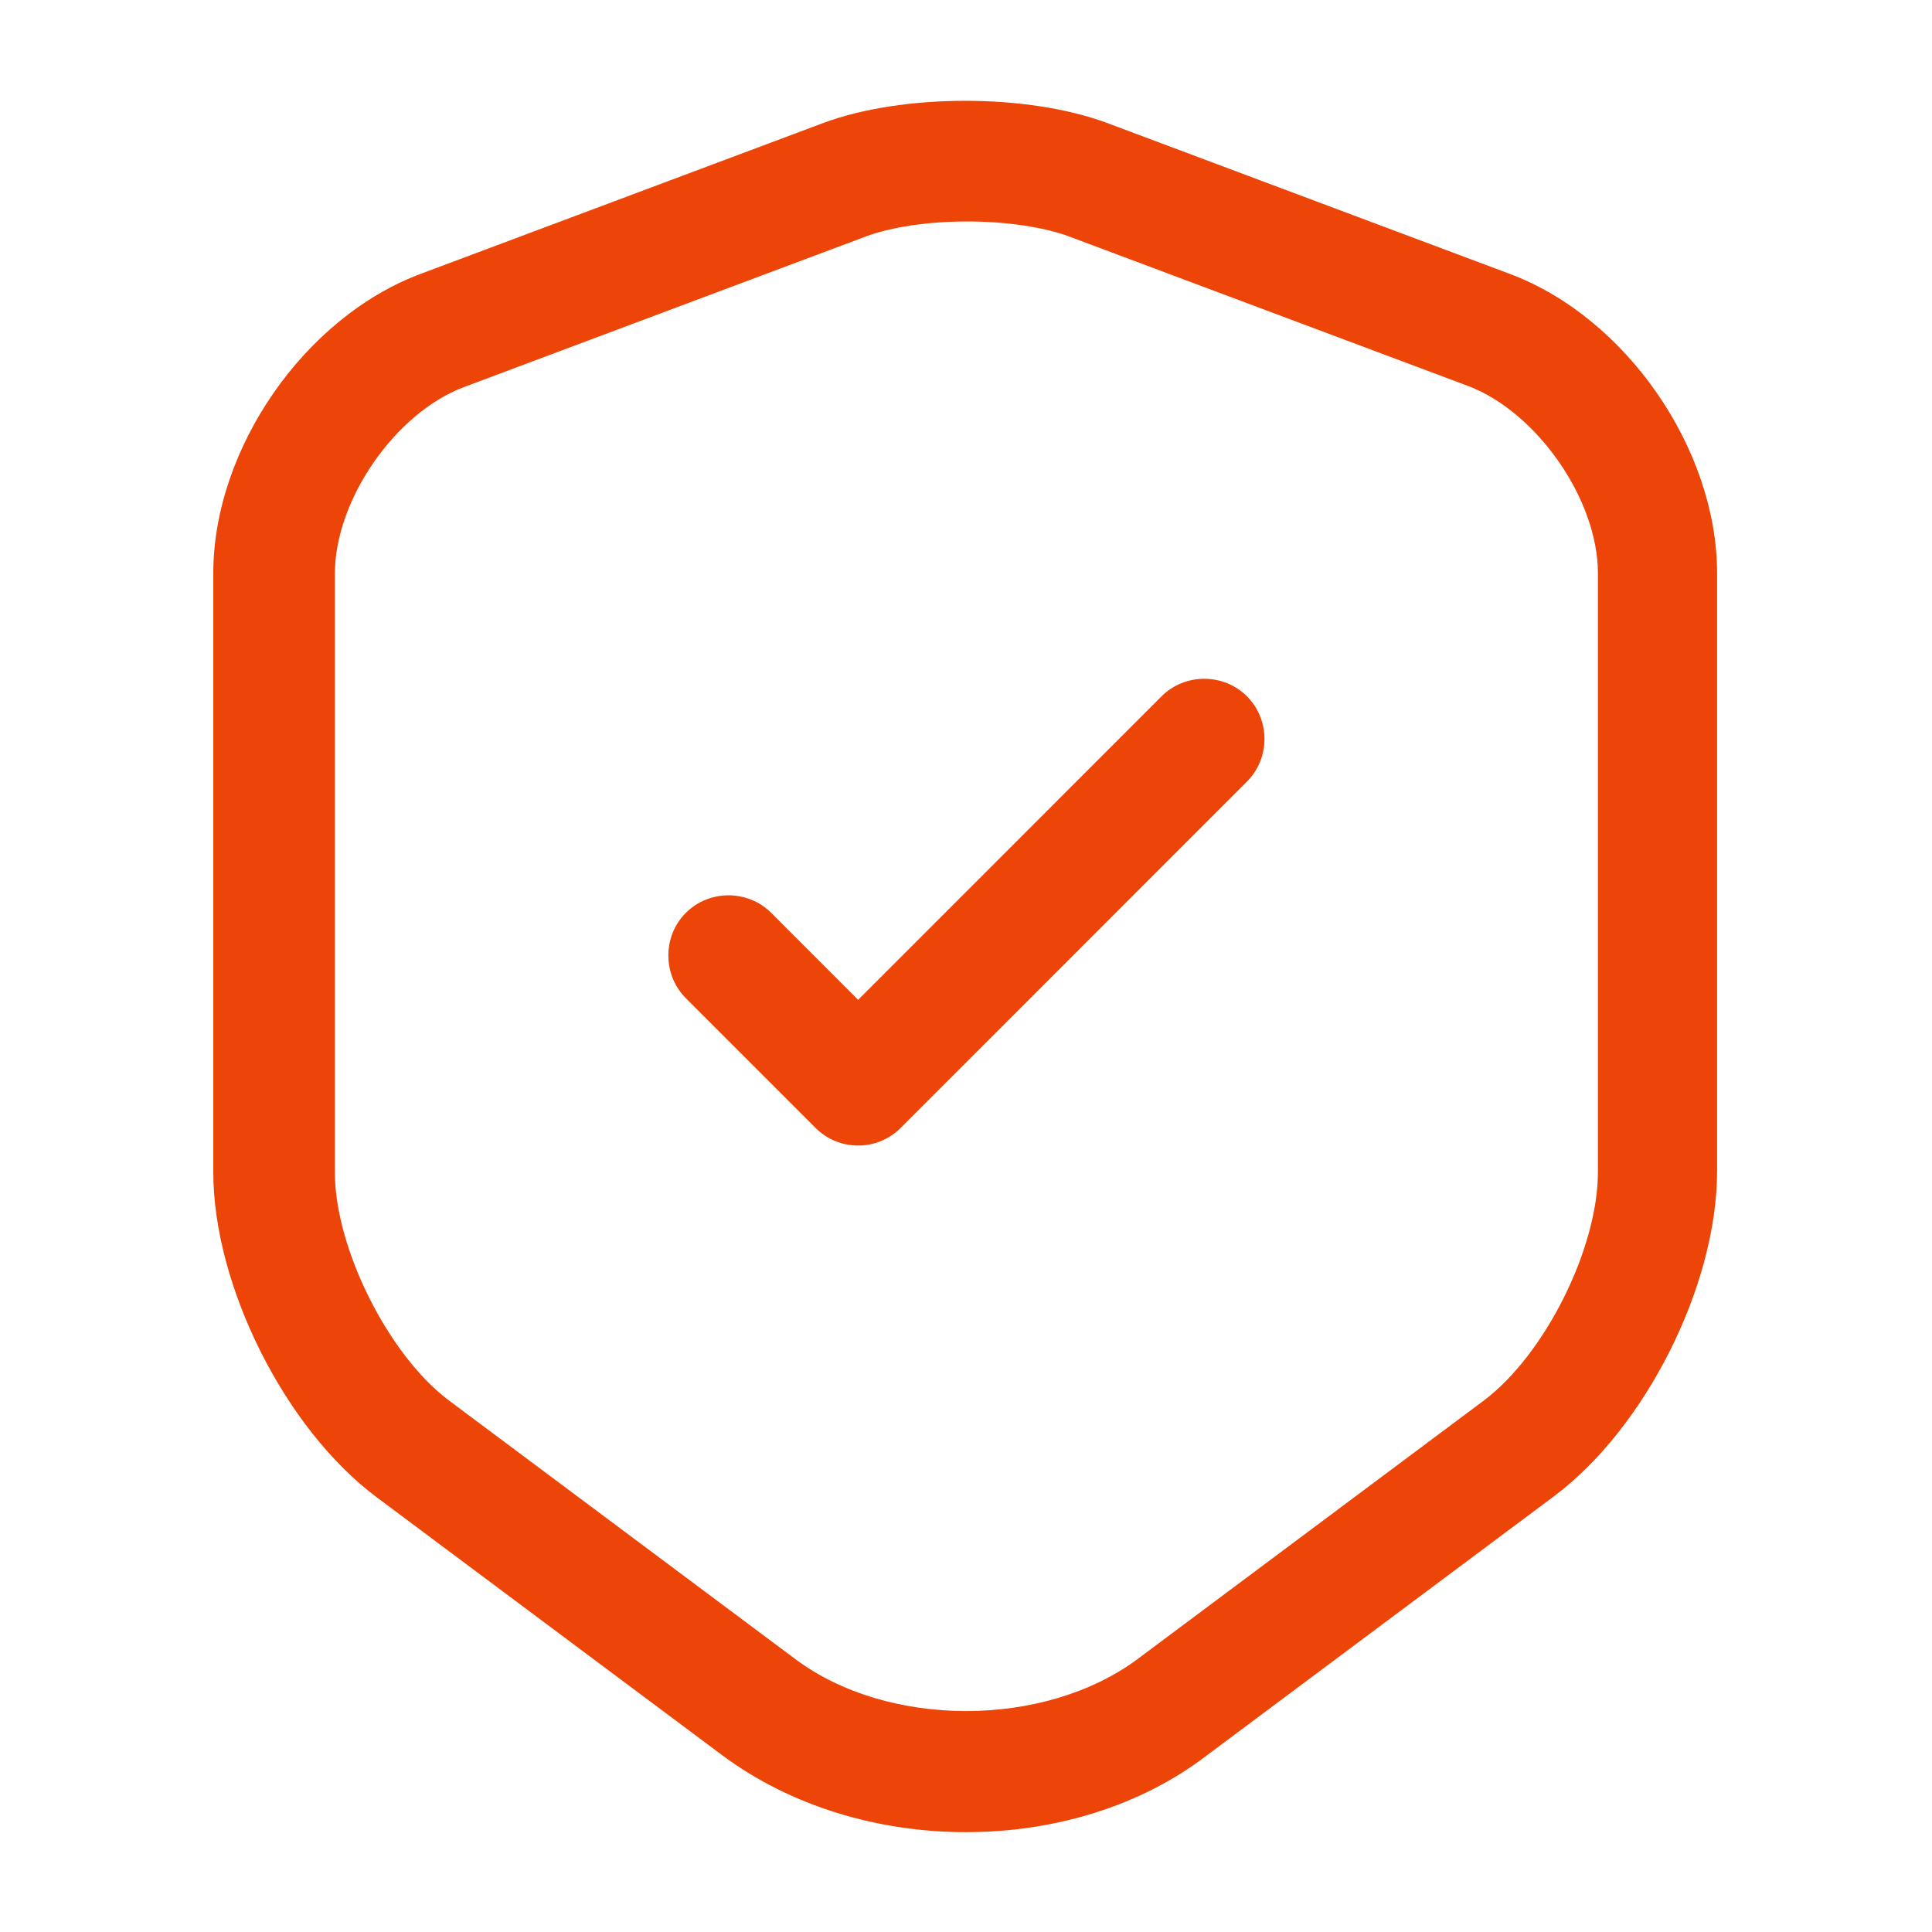
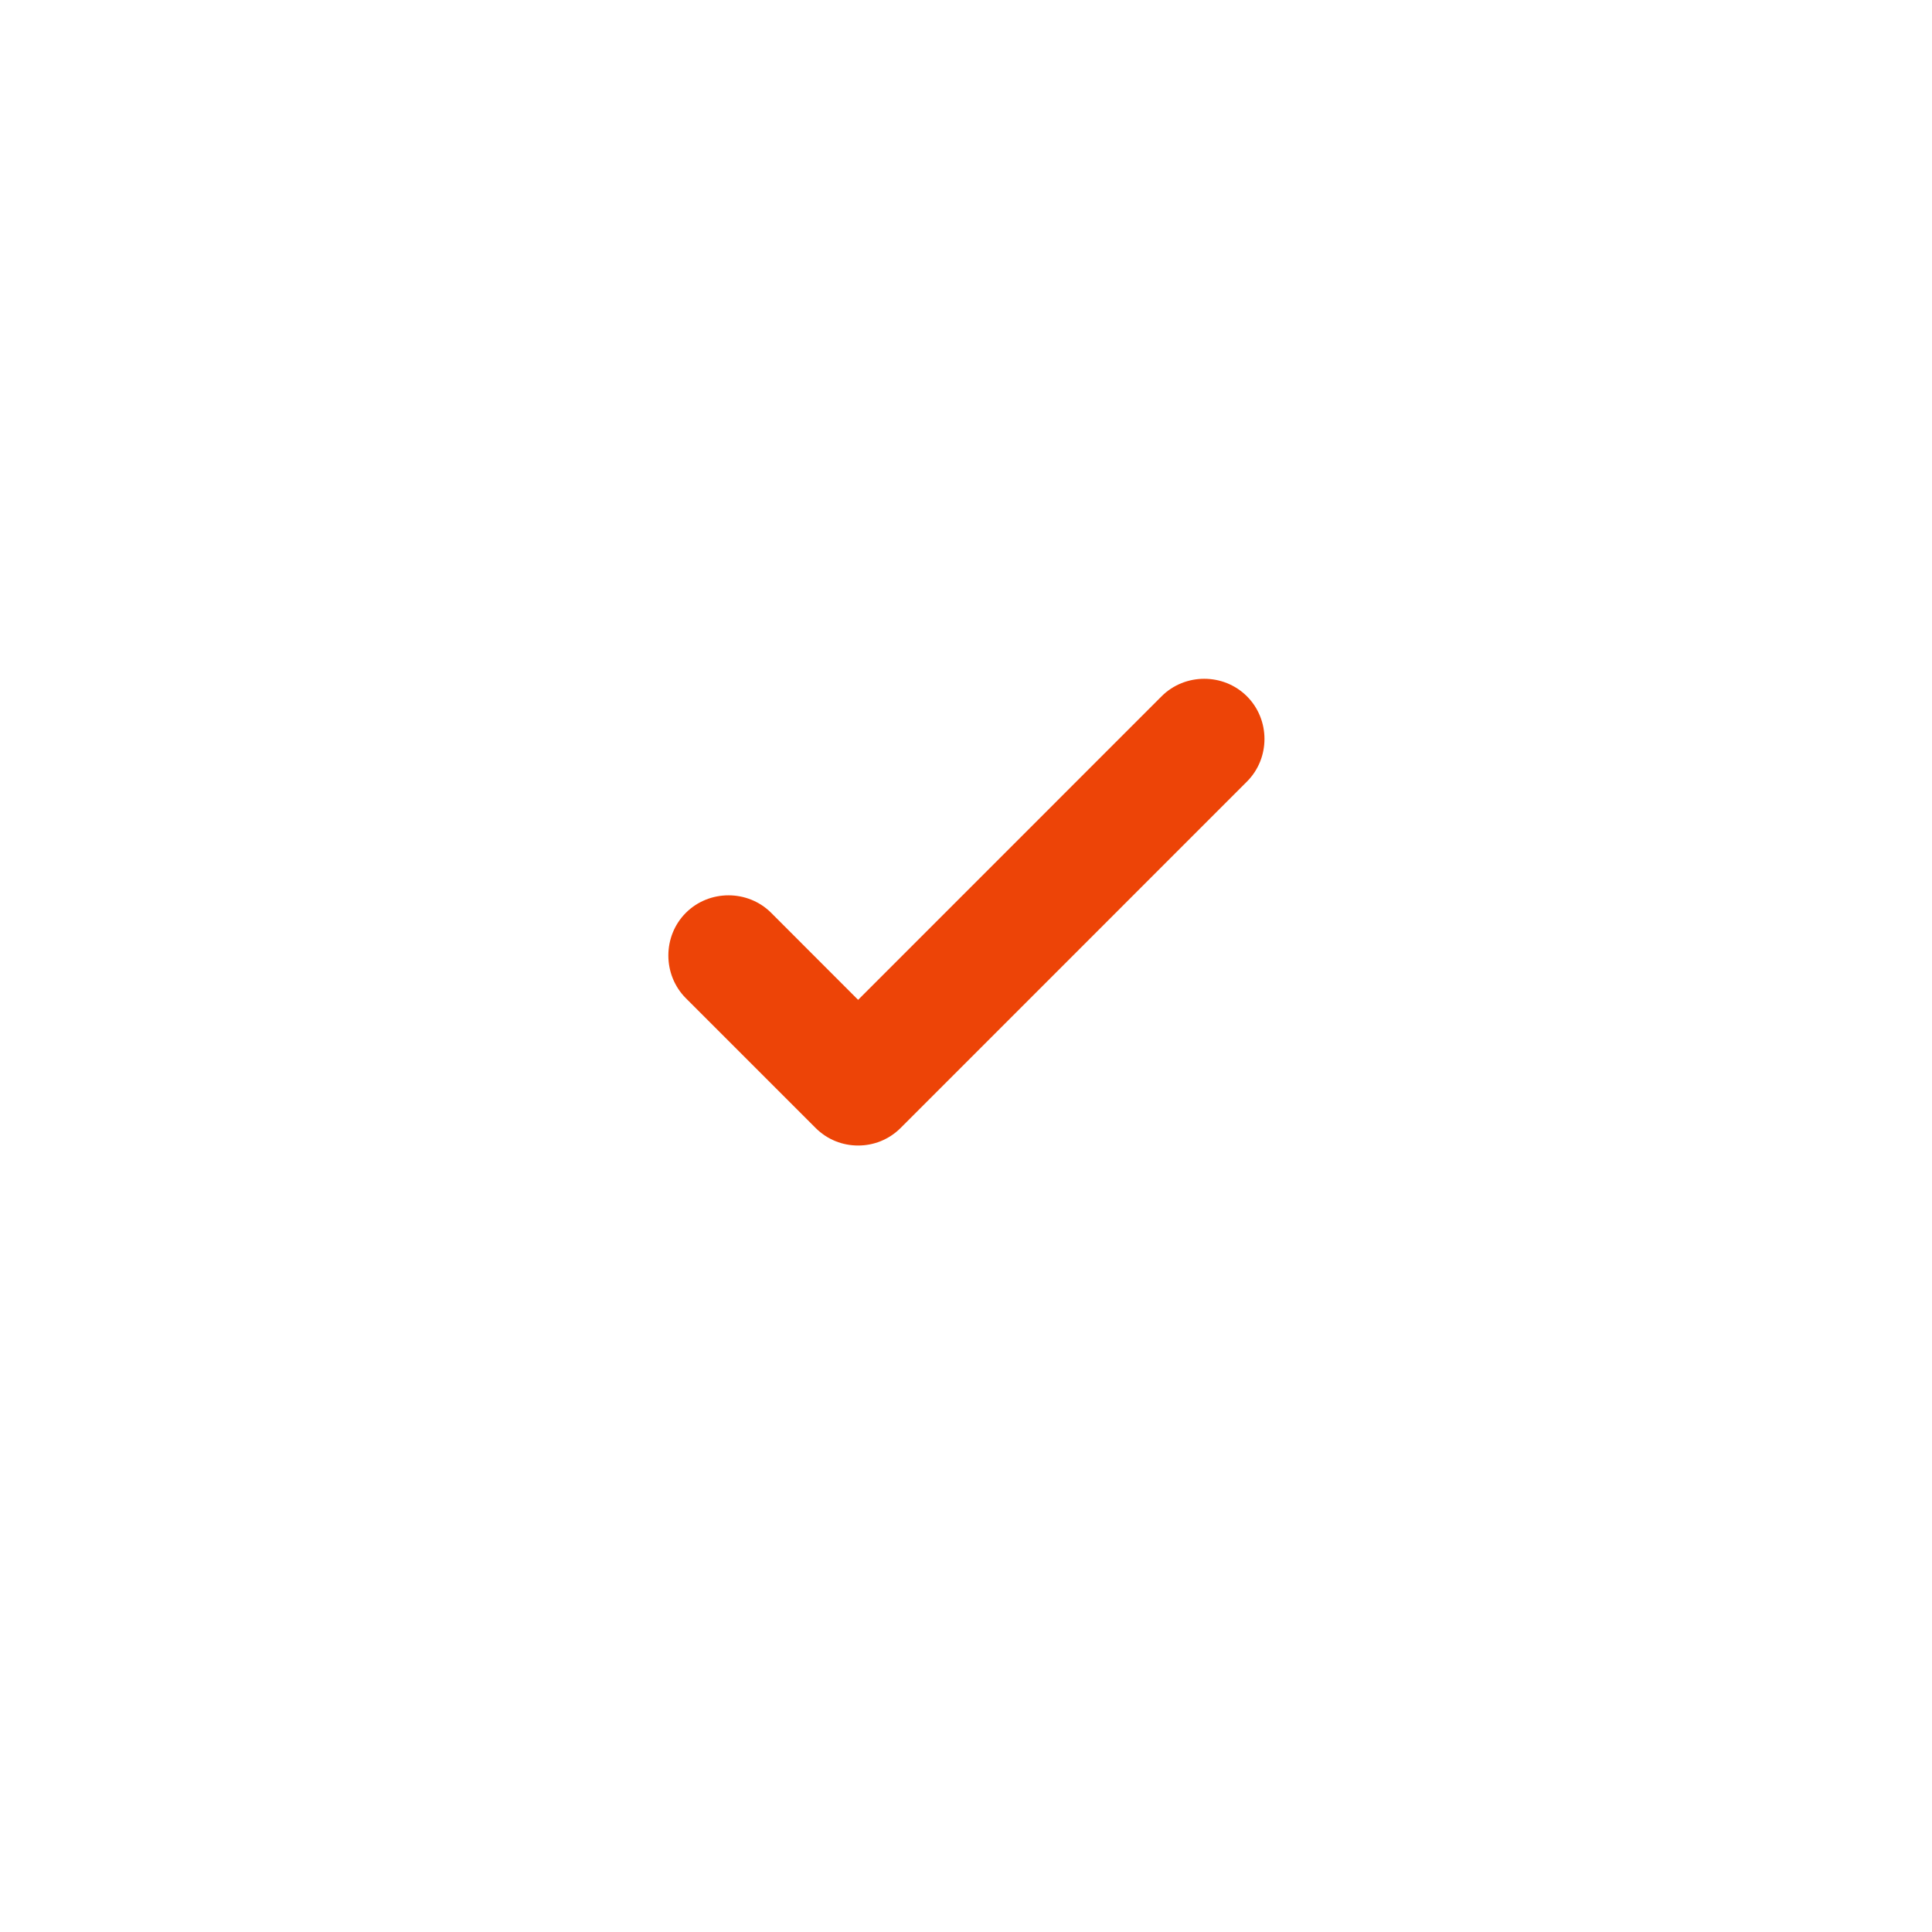
<svg xmlns="http://www.w3.org/2000/svg" width="25" height="25" viewBox="0 0 25 25" fill="none">
-   <path d="M12.5 23.708C11.365 23.708 10.24 23.375 9.354 22.719L4.875 19.375C3.688 18.49 2.76 16.635 2.76 15.167V7.417C2.76 5.812 3.938 4.104 5.448 3.542L10.646 1.594C11.677 1.208 13.302 1.208 14.333 1.594L19.531 3.542C21.042 4.104 22.219 5.812 22.219 7.417V15.156C22.219 16.635 21.292 18.479 20.104 19.365L15.625 22.708C14.761 23.375 13.636 23.708 12.5 23.708ZM11.198 3.062L6 5.01C5.115 5.344 4.333 6.469 4.333 7.427V15.167C4.333 16.156 5.031 17.542 5.813 18.125L10.292 21.469C11.49 22.365 13.511 22.365 14.719 21.469L19.198 18.125C19.99 17.531 20.677 16.156 20.677 15.167V7.417C20.677 6.469 19.896 5.344 19.011 5L13.813 3.052C13.104 2.802 11.896 2.802 11.198 3.062Z" fill="#ED4407" />
  <path d="M11.104 14.823C10.906 14.823 10.708 14.75 10.552 14.594L8.875 12.917C8.573 12.614 8.573 12.114 8.875 11.812C9.177 11.51 9.677 11.51 9.979 11.812L11.104 12.938L15.031 9.01C15.333 8.708 15.833 8.708 16.135 9.01C16.438 9.312 16.438 9.812 16.135 10.114L11.656 14.594C11.5 14.75 11.302 14.823 11.104 14.823Z" fill="#ED4407" />
</svg>